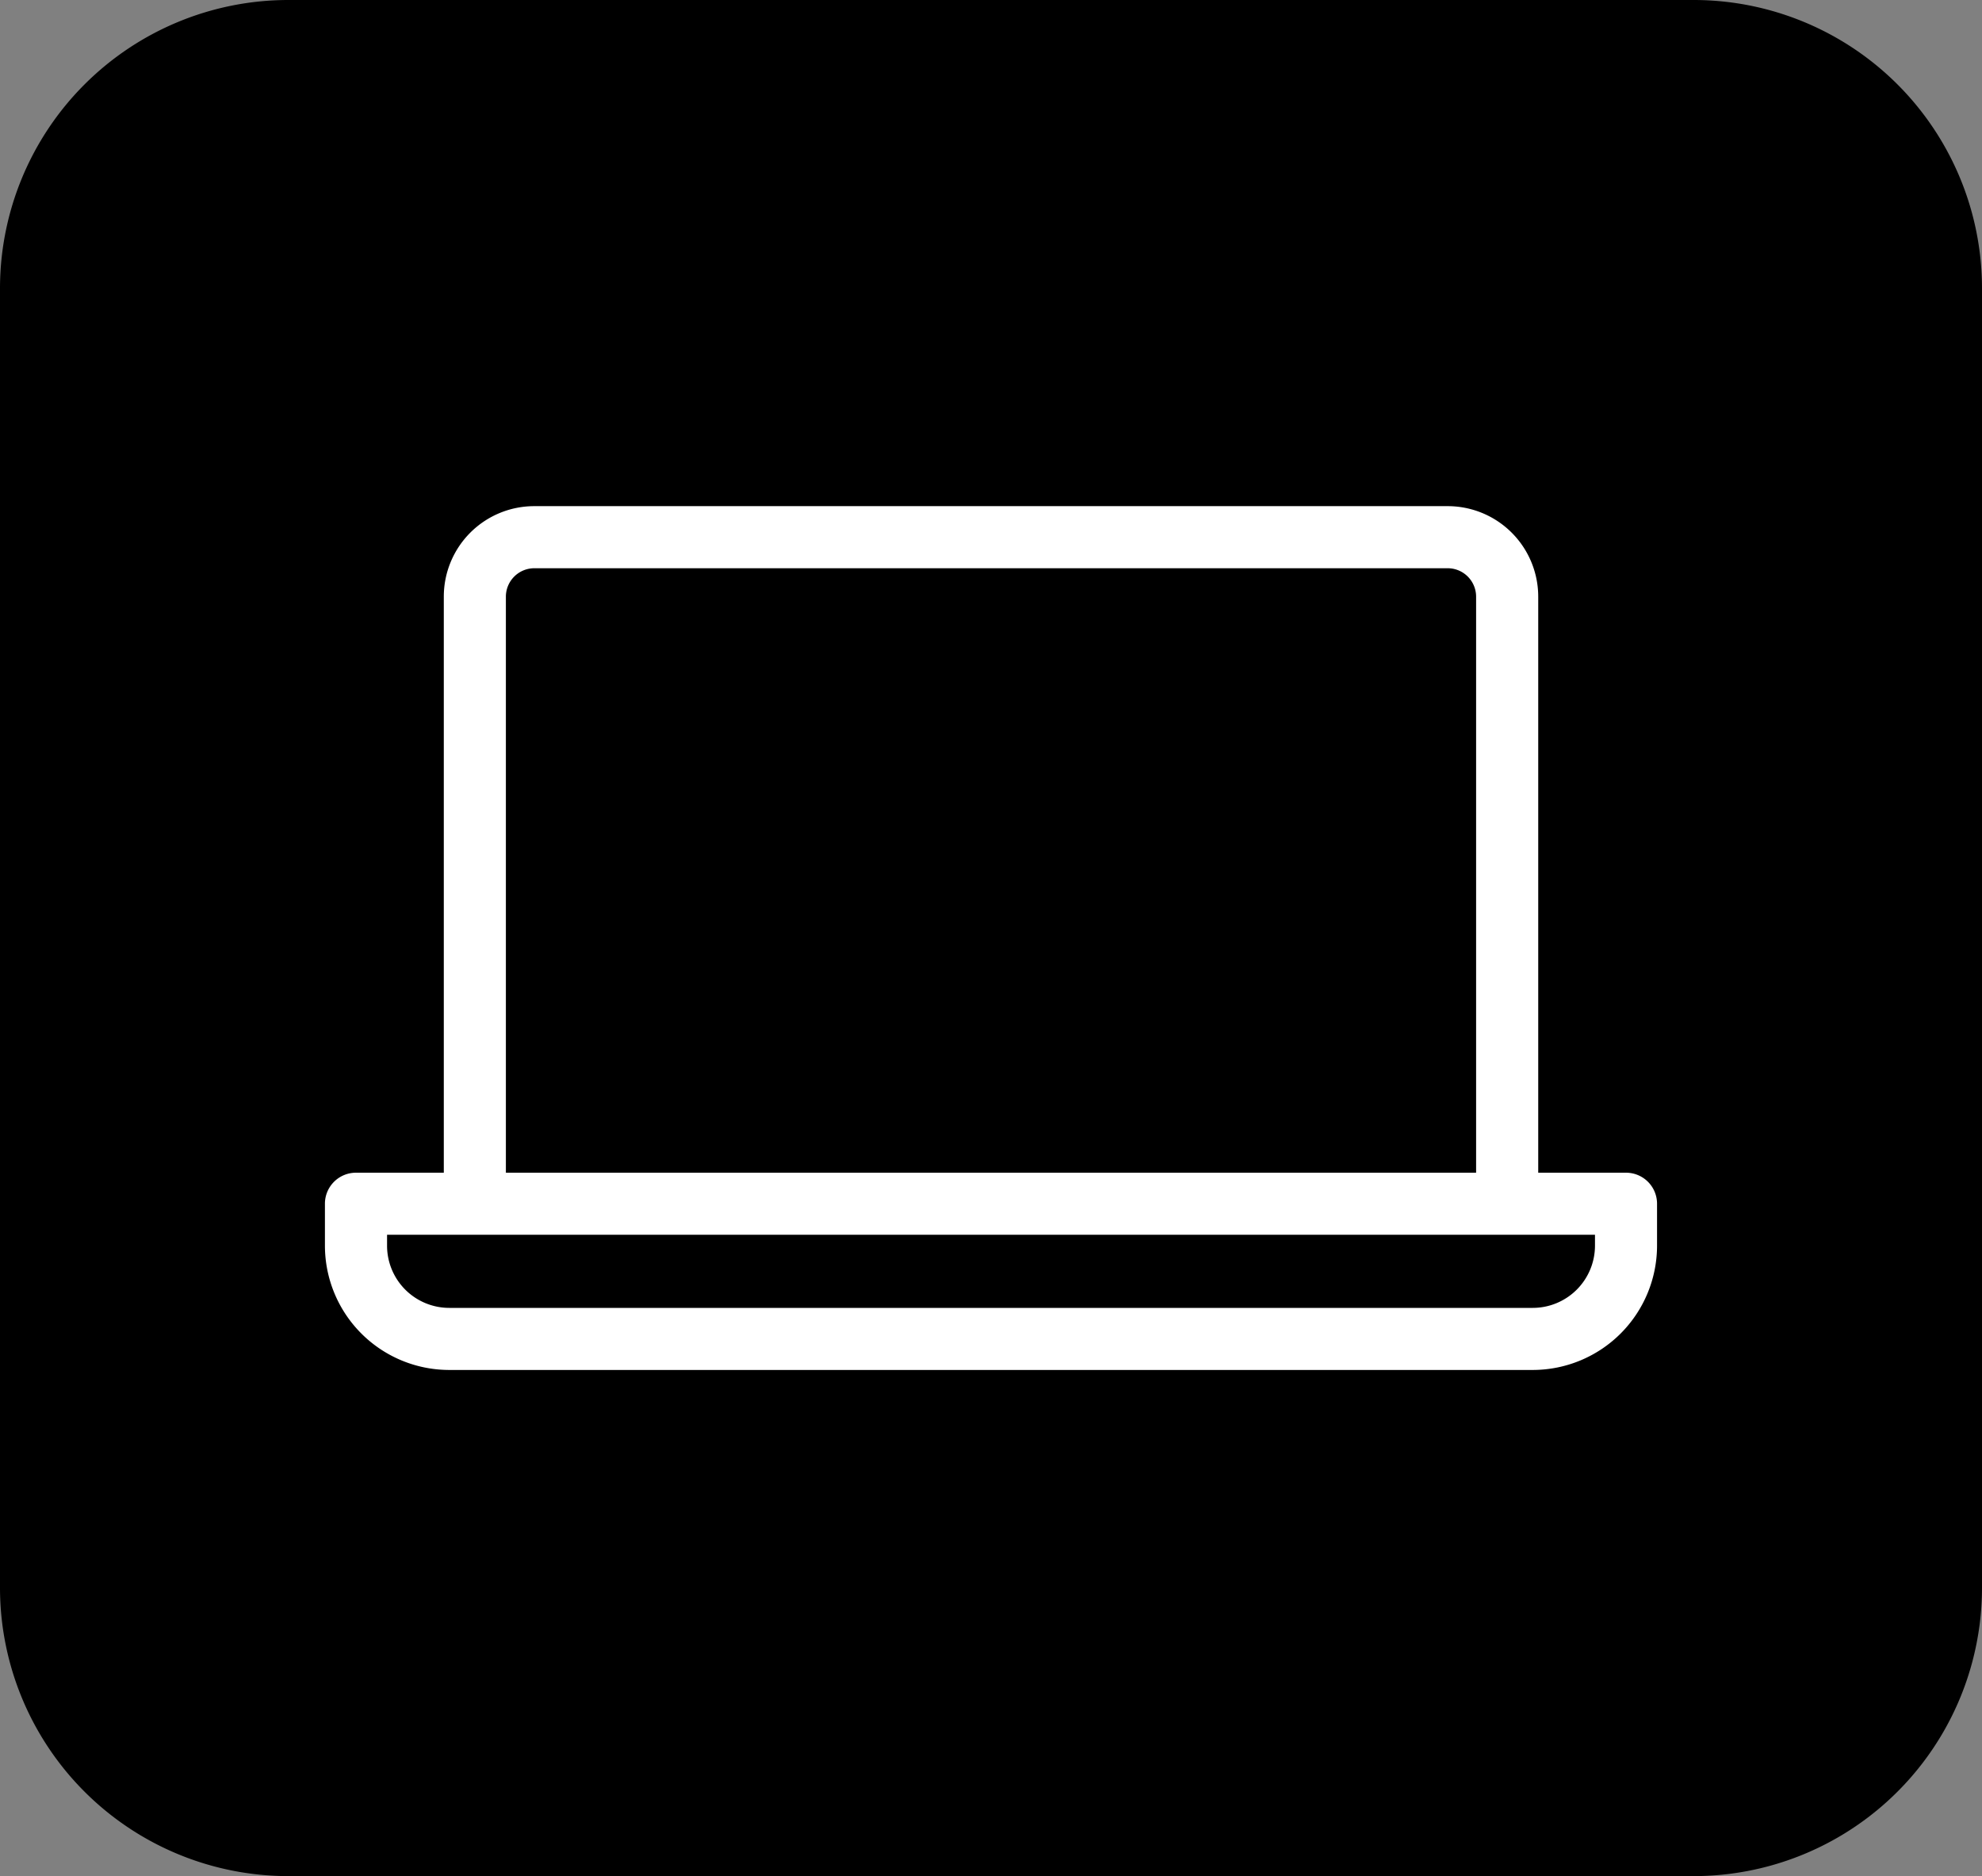
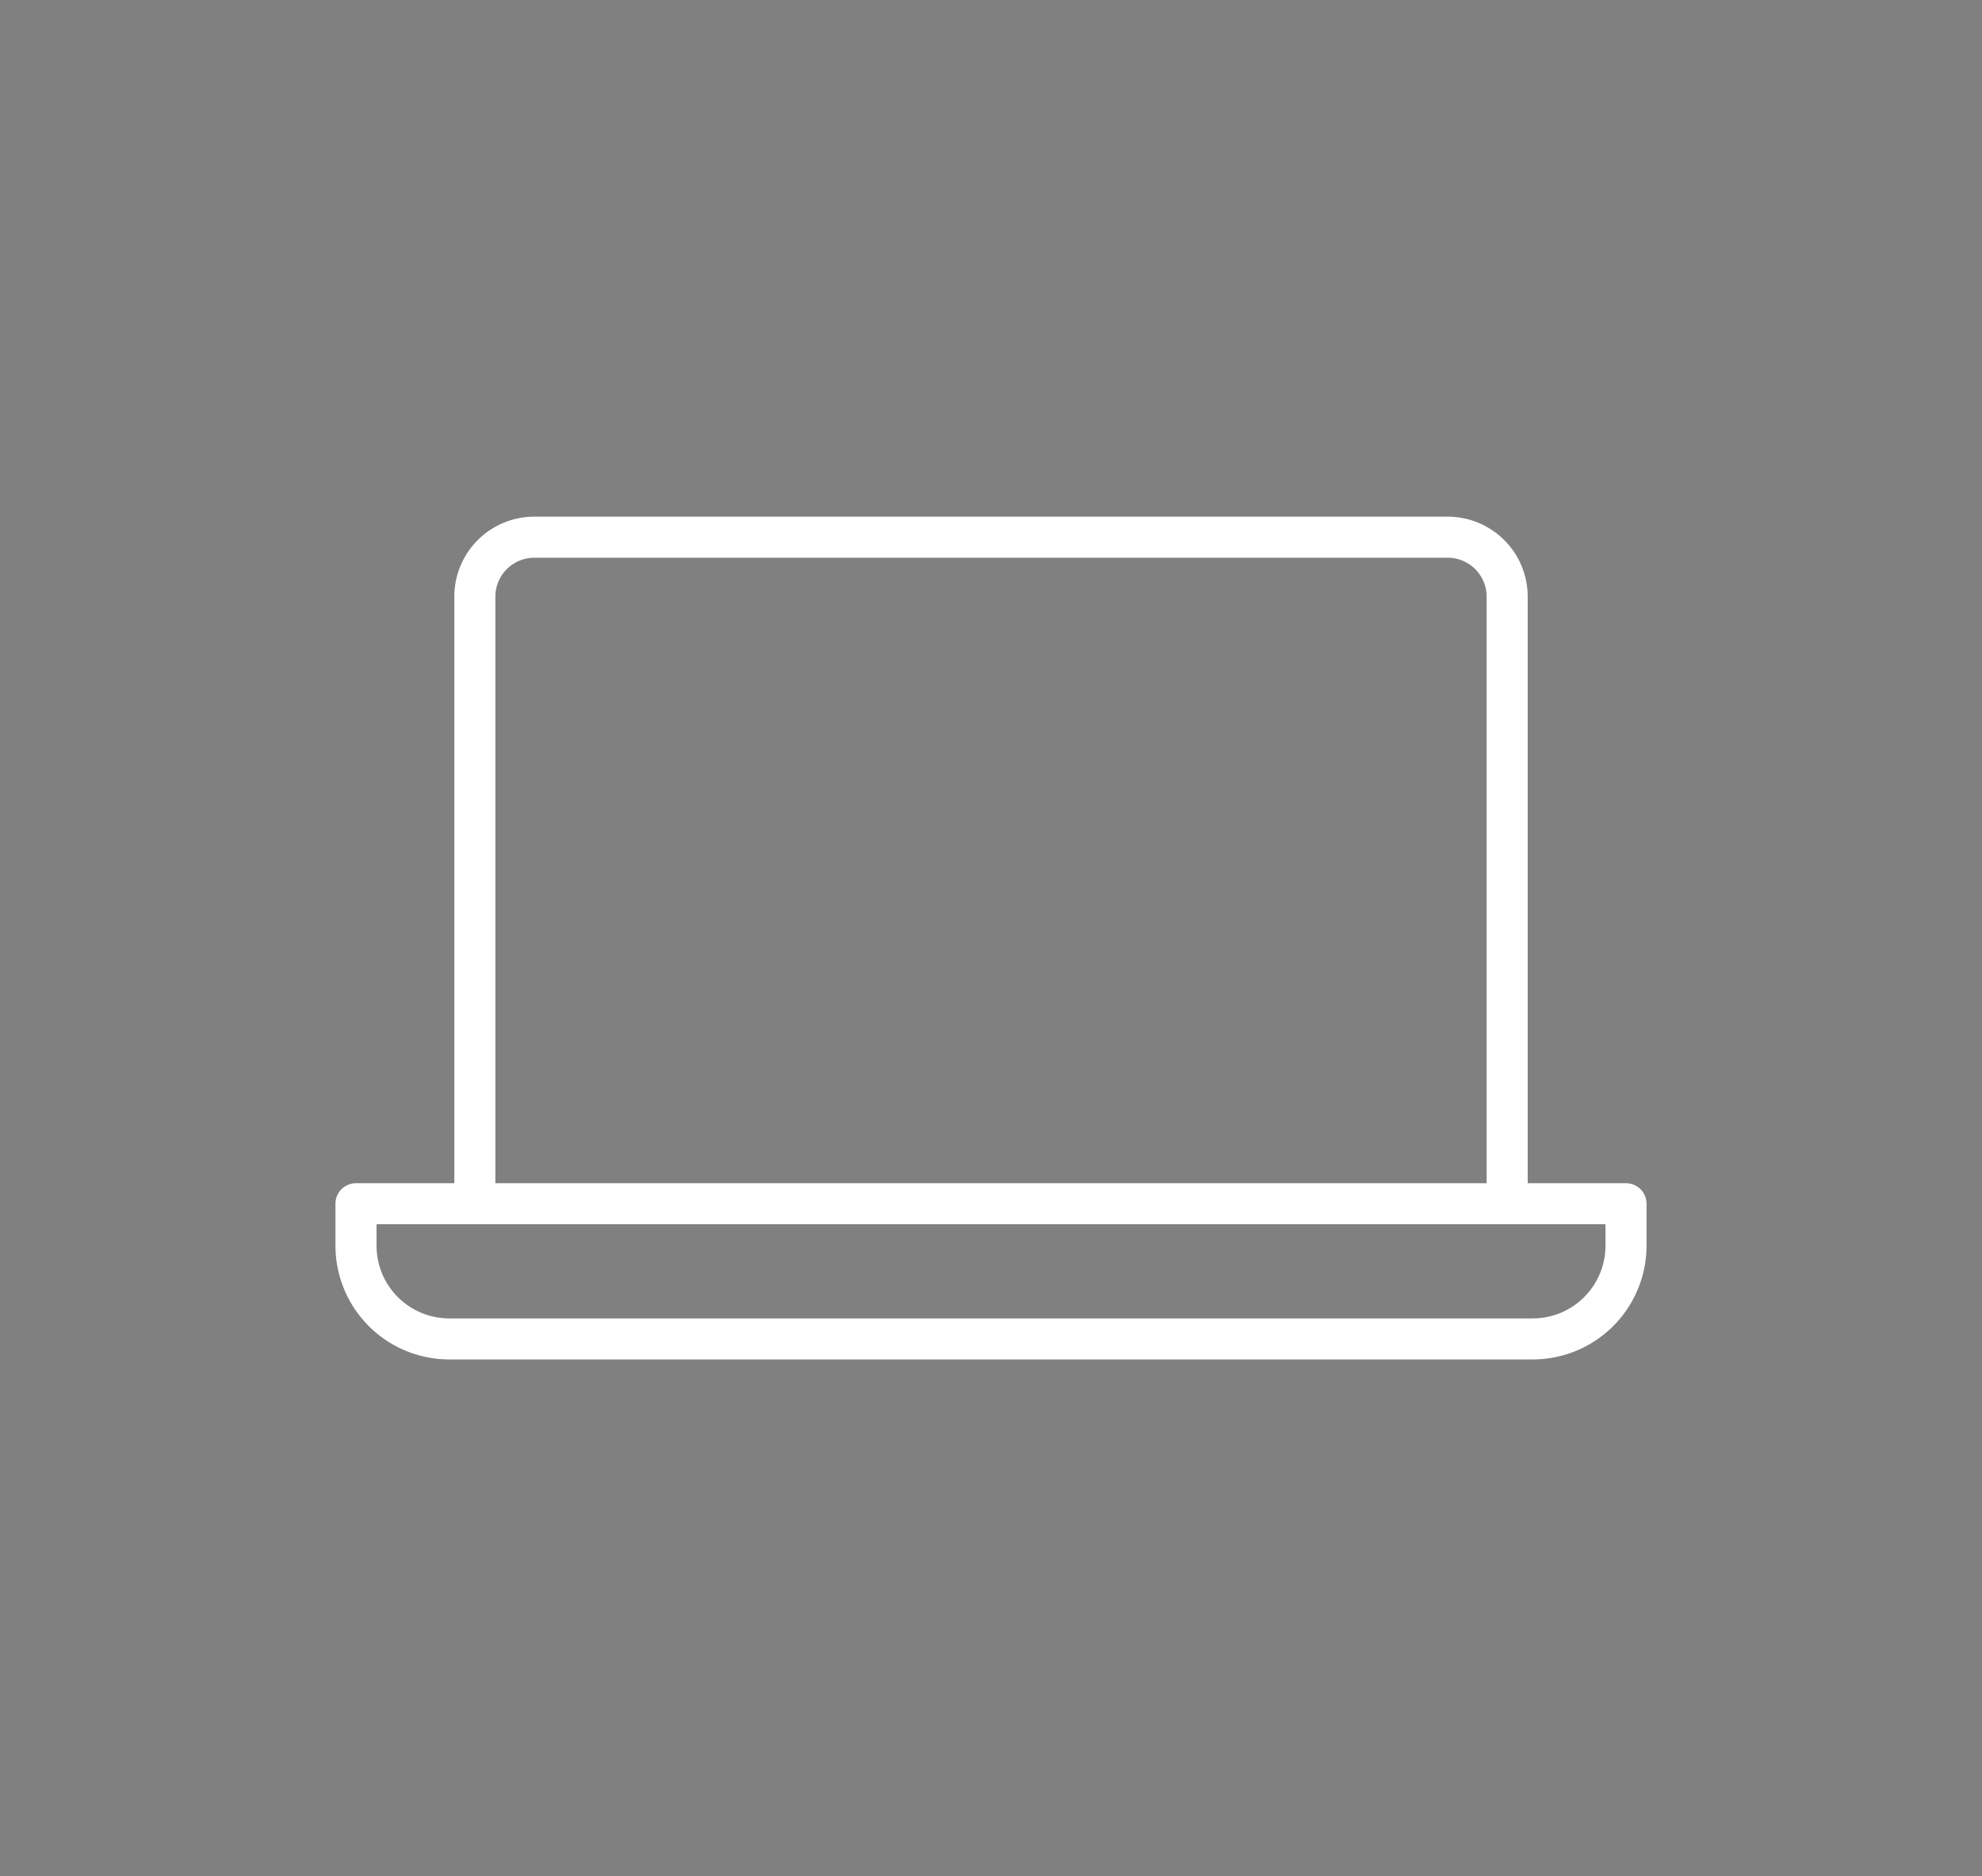
<svg xmlns="http://www.w3.org/2000/svg" width="141.32" height="133.753" viewBox="0 0 141.32 133.753">
  <rect x="0" y="0" width="141.32" height="133.753" fill="#808080" stroke="none" />
  <defs>
    <clipPath id="clip-path">
      <rect width="141.32" height="133.753" fill="none" />
    </clipPath>
  </defs>
  <g id="Group_4" data-name="Group 4" transform="translate(-631.233 -421.787)">
    <g id="Repeat_Grid_1" data-name="Repeat Grid 1" transform="translate(631.233 421.787)" clip-path="url(#clip-path)">
      <g id="Group_2" data-name="Group 2" transform="translate(-631.233 -421.787)">
-         <path id="Path_6" data-name="Path 6" d="M16.063,0A20.565,20.565,0,0,0-4.5,20.563V113.19a20.565,20.565,0,0,0,20.563,20.563H116.257A20.562,20.562,0,0,0,136.82,113.19V20.563A20.562,20.562,0,0,0,116.257,0Z" transform="translate(635.733 421.787)" />
        <path id="Path_7" data-name="Path 7" d="M71.882,37.121h-7.01V-4.7a5.706,5.706,0,0,0-5.7-5.7H-5.962a5.7,5.7,0,0,0-5.7,5.7V37.121h-7.014a1.461,1.461,0,0,0-1.462,1.462v2.993a8.118,8.118,0,0,0,8.111,8.107H65.237a8.117,8.117,0,0,0,8.107-8.107V38.583a1.461,1.461,0,0,0-1.462-1.462M-8.736-4.7A2.781,2.781,0,0,1-5.962-7.474H59.169A2.778,2.778,0,0,1,61.943-4.7V37.121H-8.736ZM70.419,41.576a5.19,5.19,0,0,1-5.182,5.182H-12.026a5.187,5.187,0,0,1-5.182-5.182V40.045H70.419Z" transform="translate(675.289 469.022)" fill="#fff" />
-         <path id="Path_8" data-name="Path 8" d="M71.882,37.121h-7.01V-4.7a5.706,5.706,0,0,0-5.7-5.7H-5.962a5.7,5.7,0,0,0-5.7,5.7V37.121h-7.014a1.461,1.461,0,0,0-1.462,1.462v2.993a8.118,8.118,0,0,0,8.111,8.107H65.237a8.117,8.117,0,0,0,8.107-8.107V38.583A1.461,1.461,0,0,0,71.882,37.121ZM-8.736-4.7A2.781,2.781,0,0,1-5.962-7.474H59.169A2.778,2.778,0,0,1,61.943-4.7V37.121H-8.736ZM70.419,41.576a5.19,5.19,0,0,1-5.182,5.182H-12.026a5.187,5.187,0,0,1-5.182-5.182V40.045H70.419Z" transform="translate(675.289 469.022)" fill="none" stroke="#fff" stroke-width="1.5" />
      </g>
    </g>
  </g>
</svg>